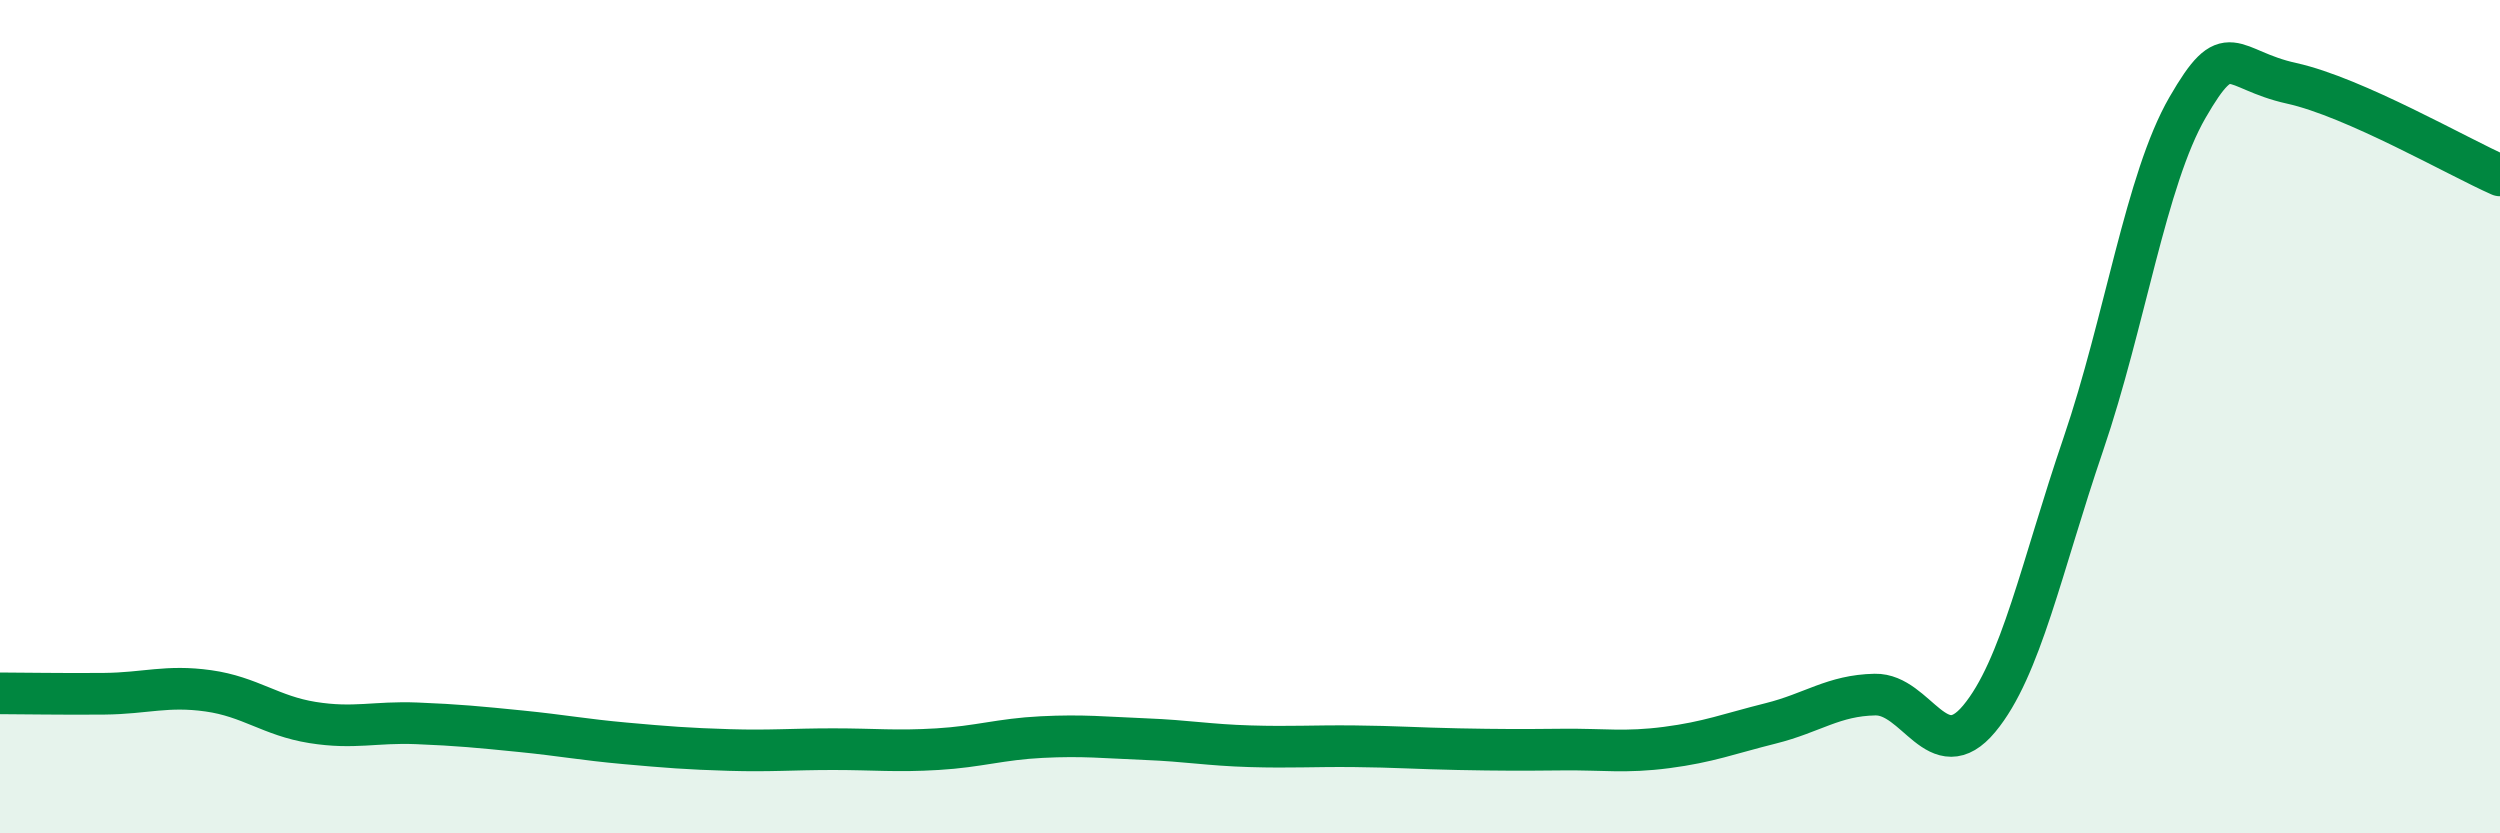
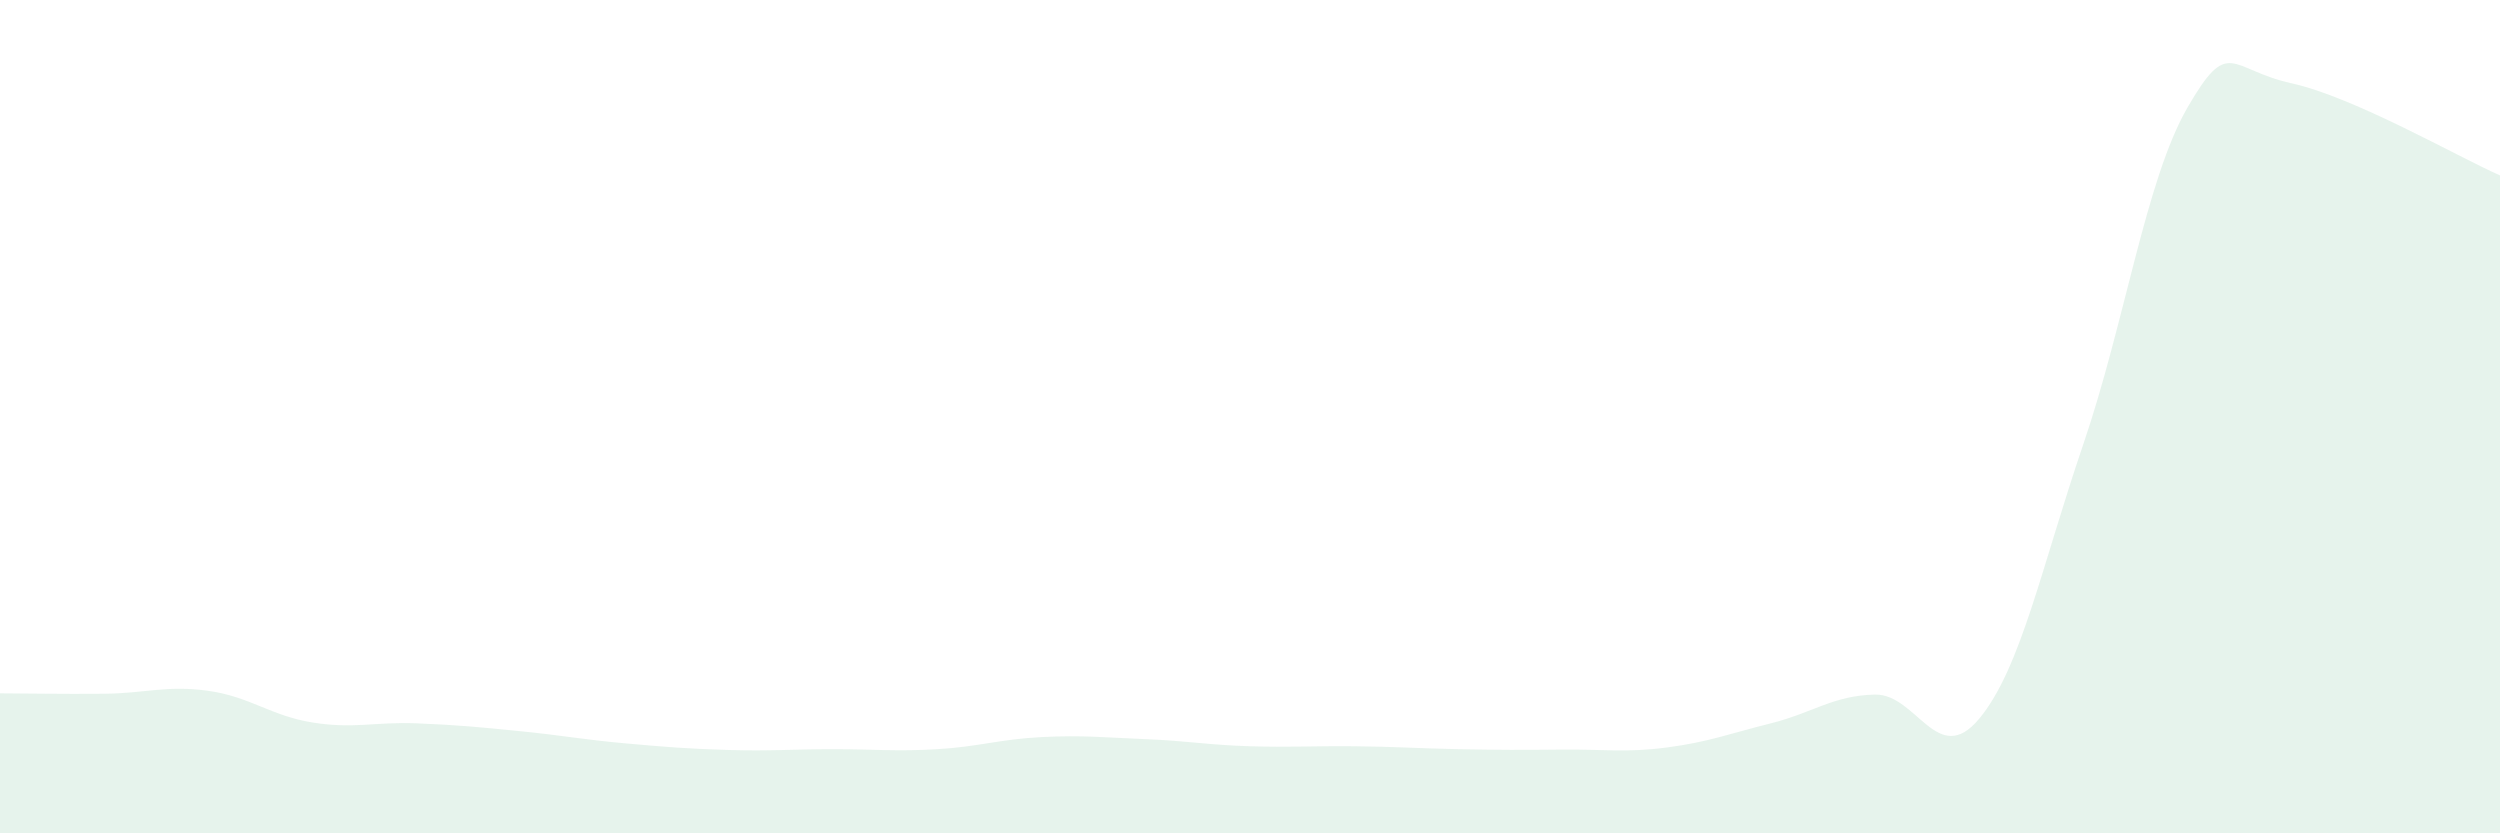
<svg xmlns="http://www.w3.org/2000/svg" width="60" height="20" viewBox="0 0 60 20">
  <path d="M 0,16.64 C 0.5,16.64 1.5,16.66 2.5,16.65 C 3.5,16.64 4,16.44 5,16.58 C 6,16.72 6.5,17.18 7.5,17.34 C 8.5,17.5 9,17.32 10,17.36 C 11,17.4 11.5,17.45 12.5,17.55 C 13.5,17.65 14,17.75 15,17.84 C 16,17.93 16.5,17.97 17.5,18 C 18.5,18.03 19,17.98 20,17.98 C 21,17.98 21.5,18.04 22.5,17.98 C 23.5,17.92 24,17.74 25,17.69 C 26,17.64 26.5,17.7 27.5,17.74 C 28.5,17.78 29,17.88 30,17.91 C 31,17.94 31.5,17.9 32.5,17.91 C 33.5,17.92 34,17.96 35,17.98 C 36,18 36.5,18 37.5,17.99 C 38.5,17.98 39,18.07 40,17.94 C 41,17.81 41.5,17.61 42.5,17.36 C 43.5,17.11 44,16.69 45,16.67 C 46,16.65 46.5,18.45 47.5,17.25 C 48.5,16.05 49,13.59 50,10.66 C 51,7.73 51.5,4.31 52.5,2.58 C 53.5,0.85 53.5,1.67 55,2 C 56.5,2.33 59,3.77 60,4.21L60 20L0 20Z" fill="#008740" opacity="0.1" stroke-linecap="round" stroke-linejoin="round" />
-   <path d="M 0,16.64 C 0.5,16.64 1.5,16.66 2.5,16.65 C 3.5,16.64 4,16.44 5,16.58 C 6,16.72 6.5,17.18 7.5,17.34 C 8.5,17.5 9,17.32 10,17.36 C 11,17.4 11.5,17.45 12.5,17.55 C 13.5,17.65 14,17.75 15,17.84 C 16,17.93 16.5,17.97 17.5,18 C 18.5,18.03 19,17.98 20,17.98 C 21,17.98 21.5,18.04 22.5,17.98 C 23.5,17.92 24,17.74 25,17.69 C 26,17.64 26.5,17.7 27.5,17.74 C 28.5,17.78 29,17.88 30,17.91 C 31,17.94 31.5,17.9 32.5,17.91 C 33.5,17.92 34,17.96 35,17.98 C 36,18 36.5,18 37.5,17.99 C 38.5,17.98 39,18.07 40,17.94 C 41,17.81 41.5,17.61 42.5,17.36 C 43.5,17.11 44,16.69 45,16.67 C 46,16.65 46.5,18.45 47.5,17.25 C 48.5,16.05 49,13.59 50,10.66 C 51,7.73 51.5,4.31 52.5,2.58 C 53.5,0.85 53.5,1.67 55,2 C 56.5,2.33 59,3.77 60,4.21" stroke="#008740" stroke-width="1" fill="none" stroke-linecap="round" stroke-linejoin="round" />
</svg>